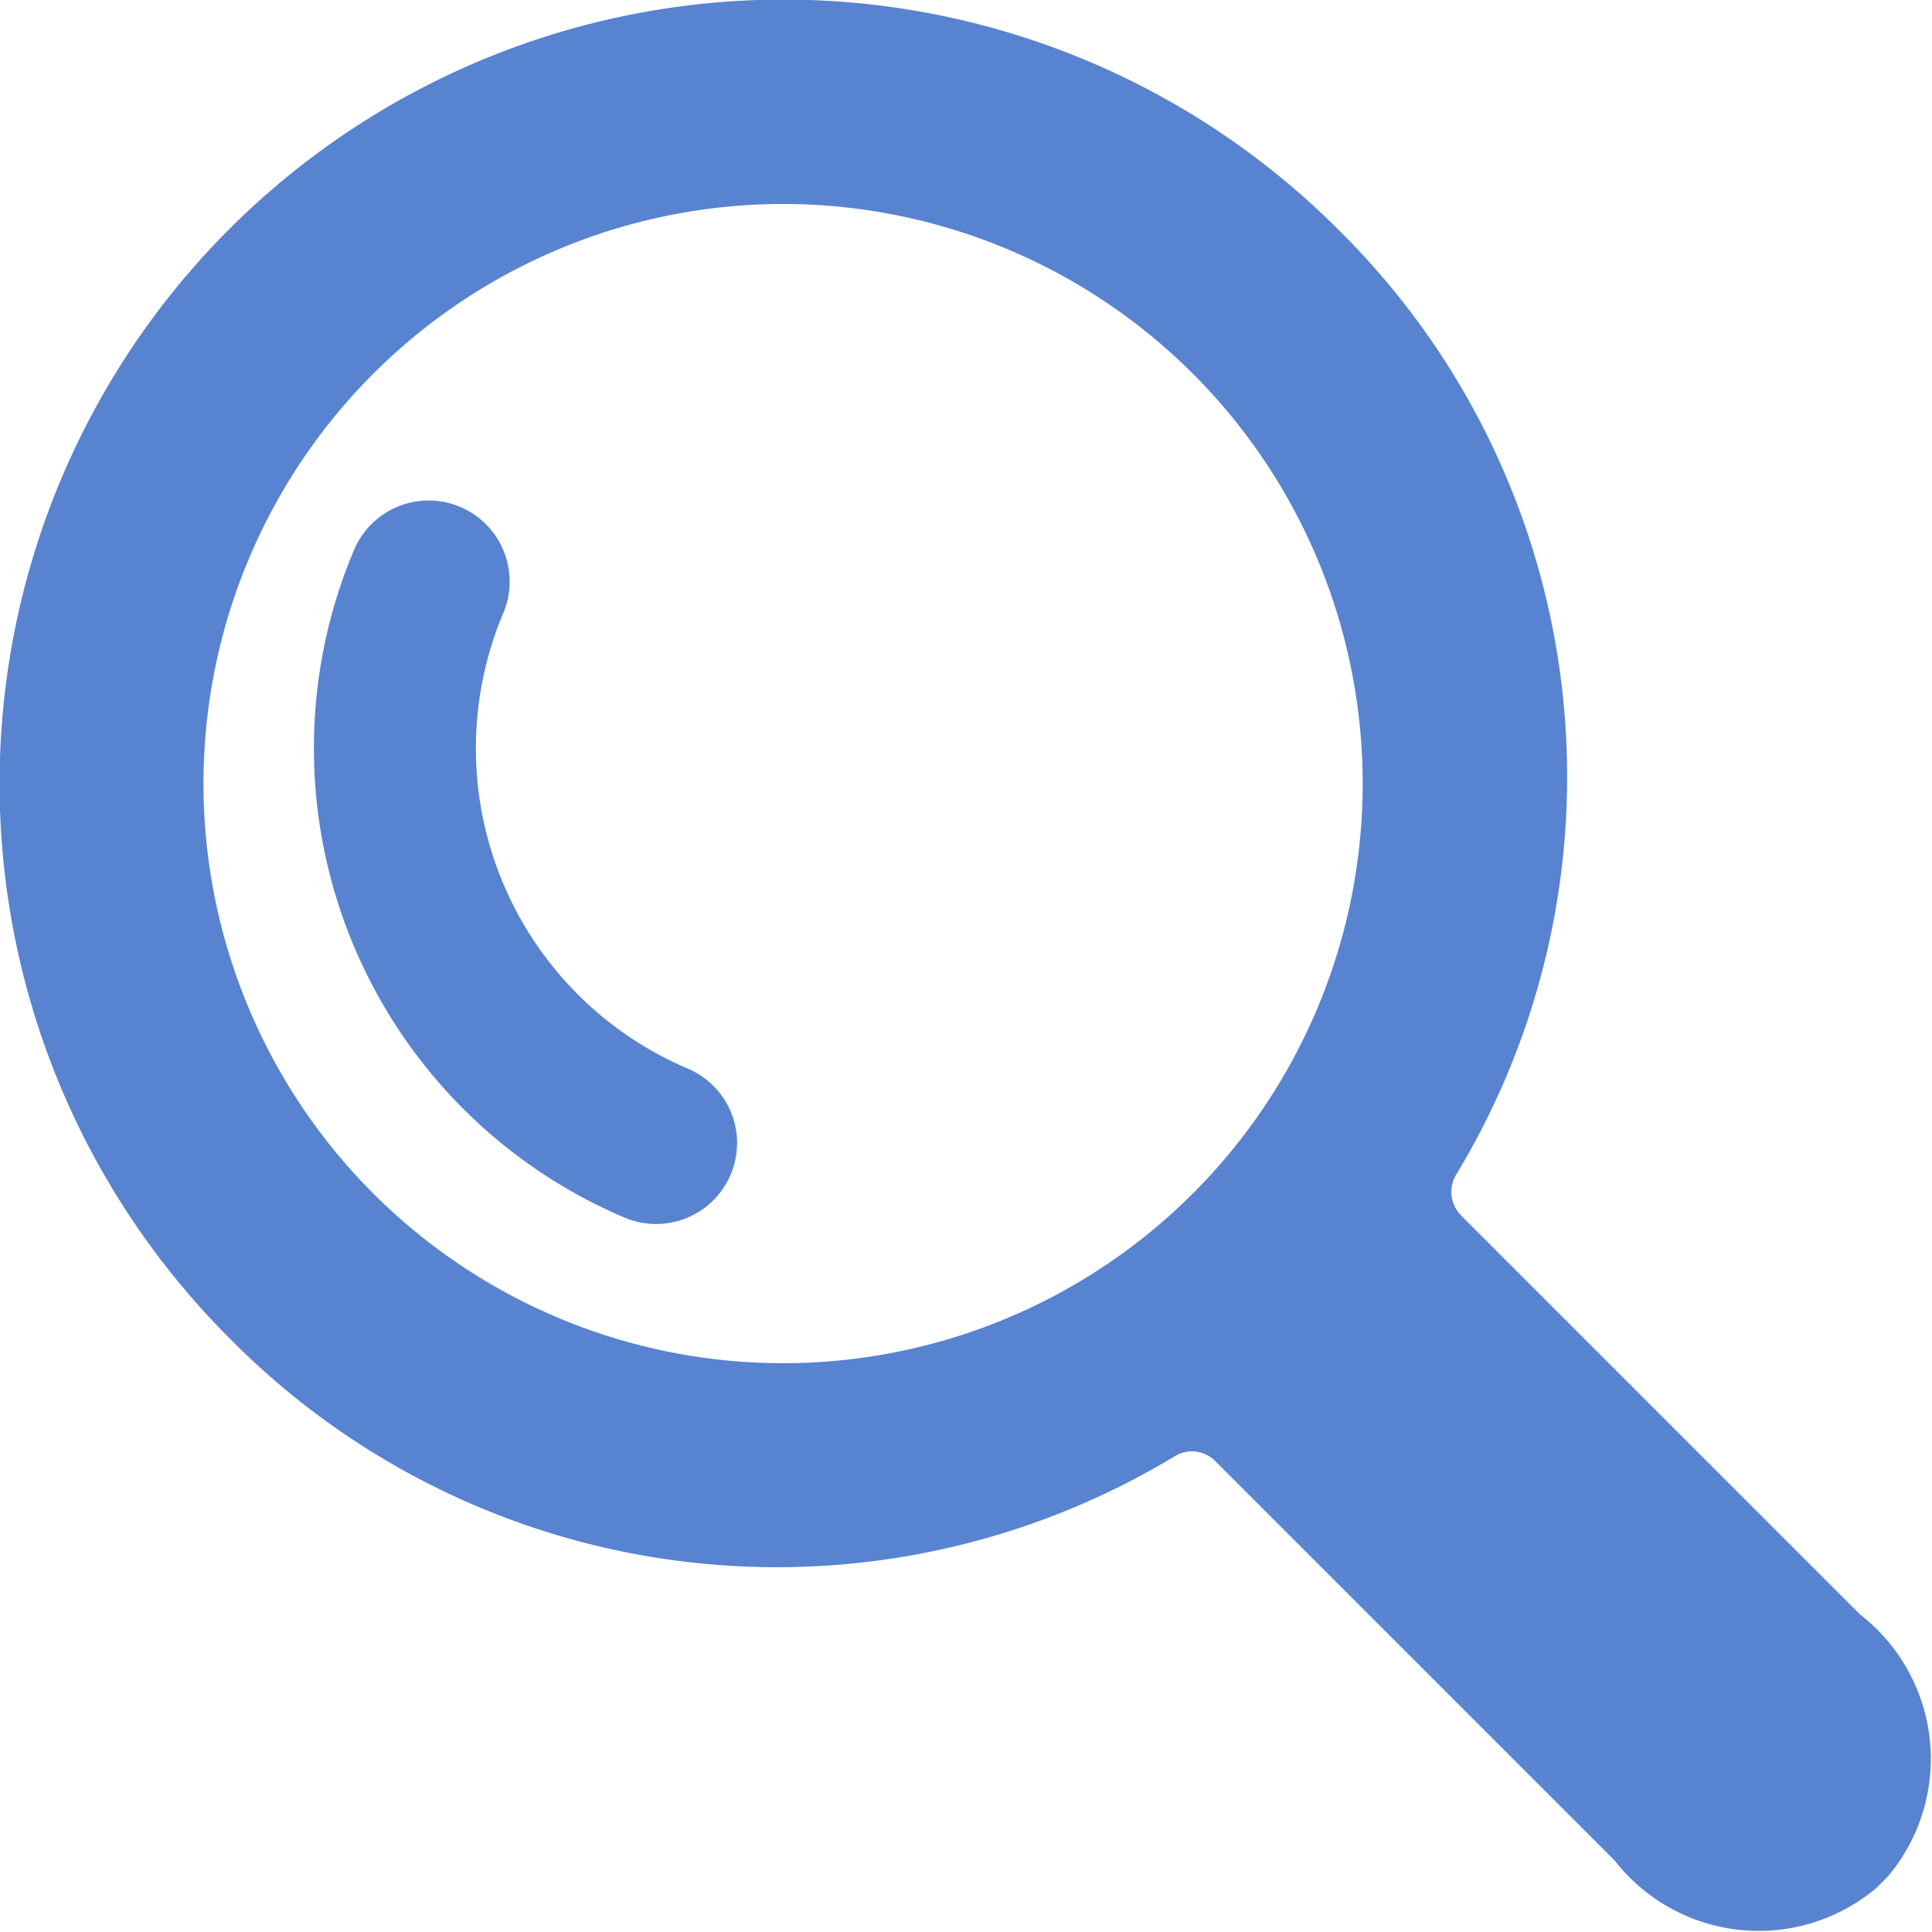
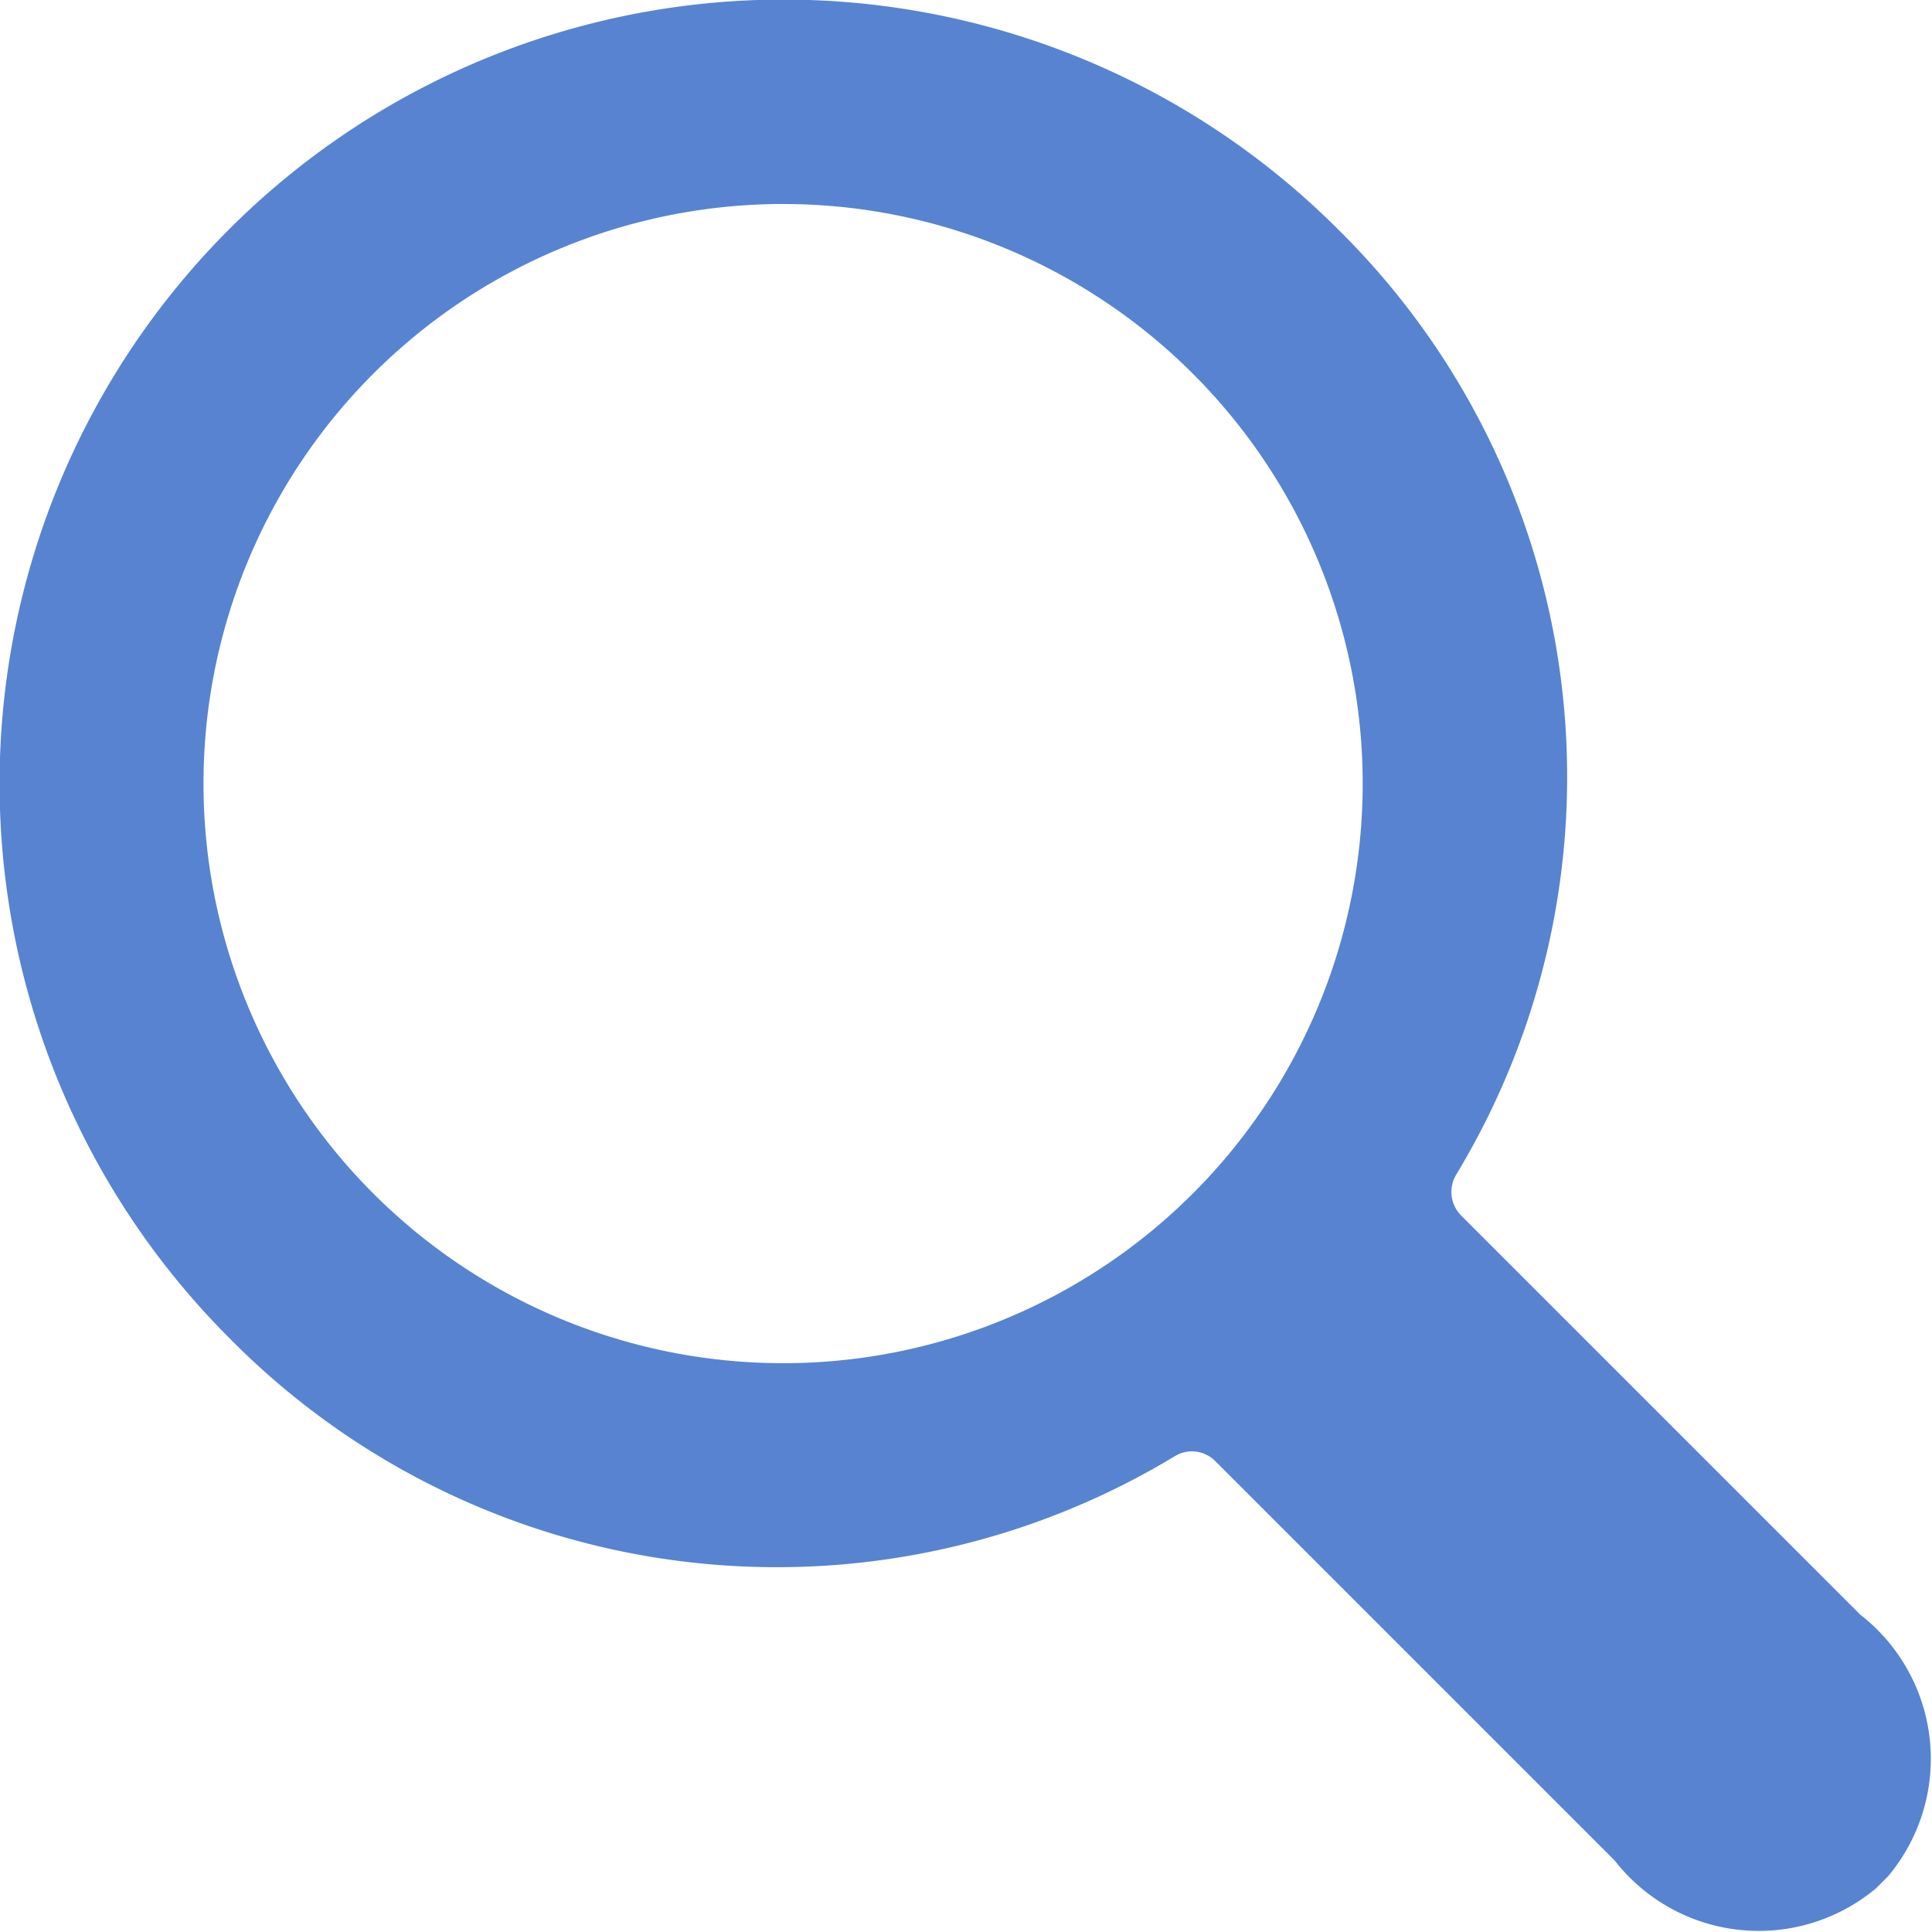
<svg xmlns="http://www.w3.org/2000/svg" id="Group_112" data-name="Group 112" width="22" height="22" viewBox="0 0 22 22">
  <defs>
    <clipPath id="clip-path">
      <rect id="Rectangle_480" data-name="Rectangle 480" width="22" height="22" fill="#5883d0" />
    </clipPath>
  </defs>
  <g id="Group_111" data-name="Group 111" clip-path="url(#clip-path)">
    <path id="Path_105" data-name="Path 105" d="M15.235,2.61A8.927,8.927,0,0,0,2.61,15.235a8.753,8.753,0,0,0,10.774,1.343.375.375,0,0,1,.447.052l4.554,4.554a2.08,2.08,0,0,0,2.978.318l.138-.138a2.08,2.08,0,0,0-.318-2.978l-4.545-4.545a.381.381,0,0,1-.061-.457A8.753,8.753,0,0,0,15.235,2.61M13.587,13.587a6.6,6.6,0,1,1,0-9.328,6.6,6.6,0,0,1,0,9.328" transform="translate(0 0)" fill="#5883d0" />
-     <path id="Path_106" data-name="Path 106" d="M55.229,87.754a.922.922,0,0,1-1.281.848A5.807,5.807,0,0,1,50.867,81a.921.921,0,1,1,1.7.718,3.962,3.962,0,0,0,2.1,5.187.922.922,0,0,1,.563.849" transform="translate(-46.836 -74.737)" fill="#5883d0" />
  </g>
</svg>